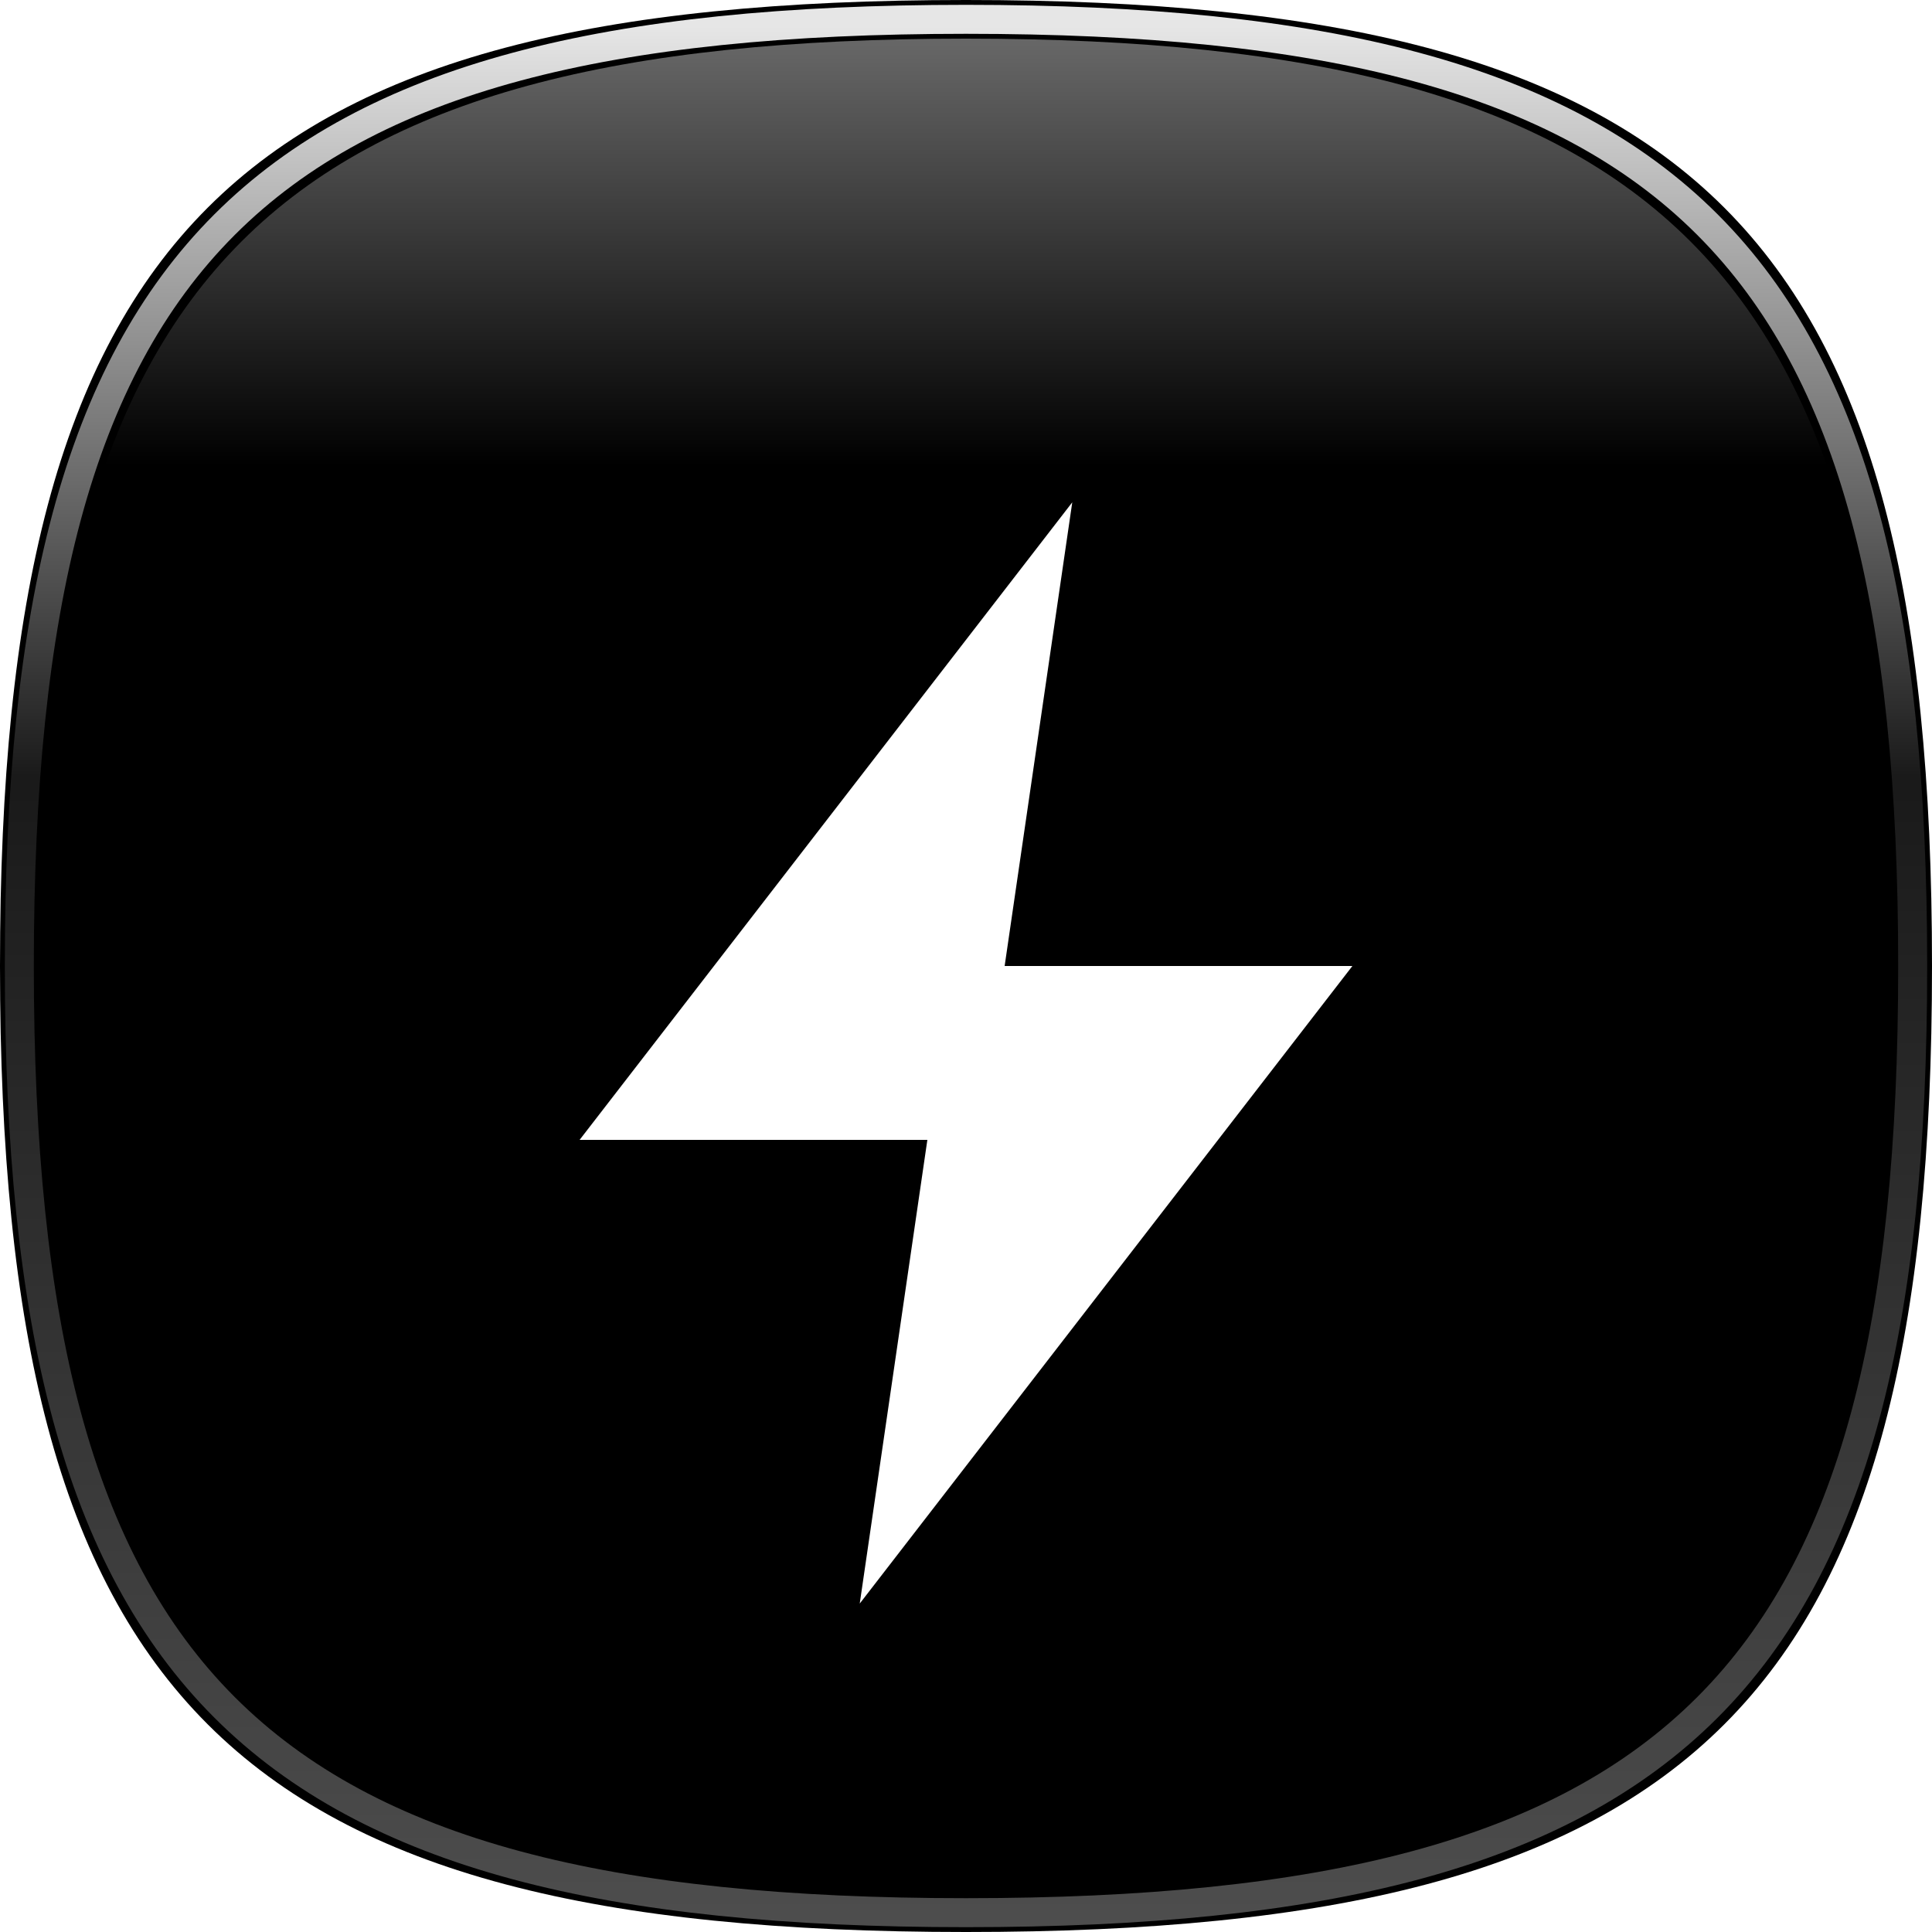
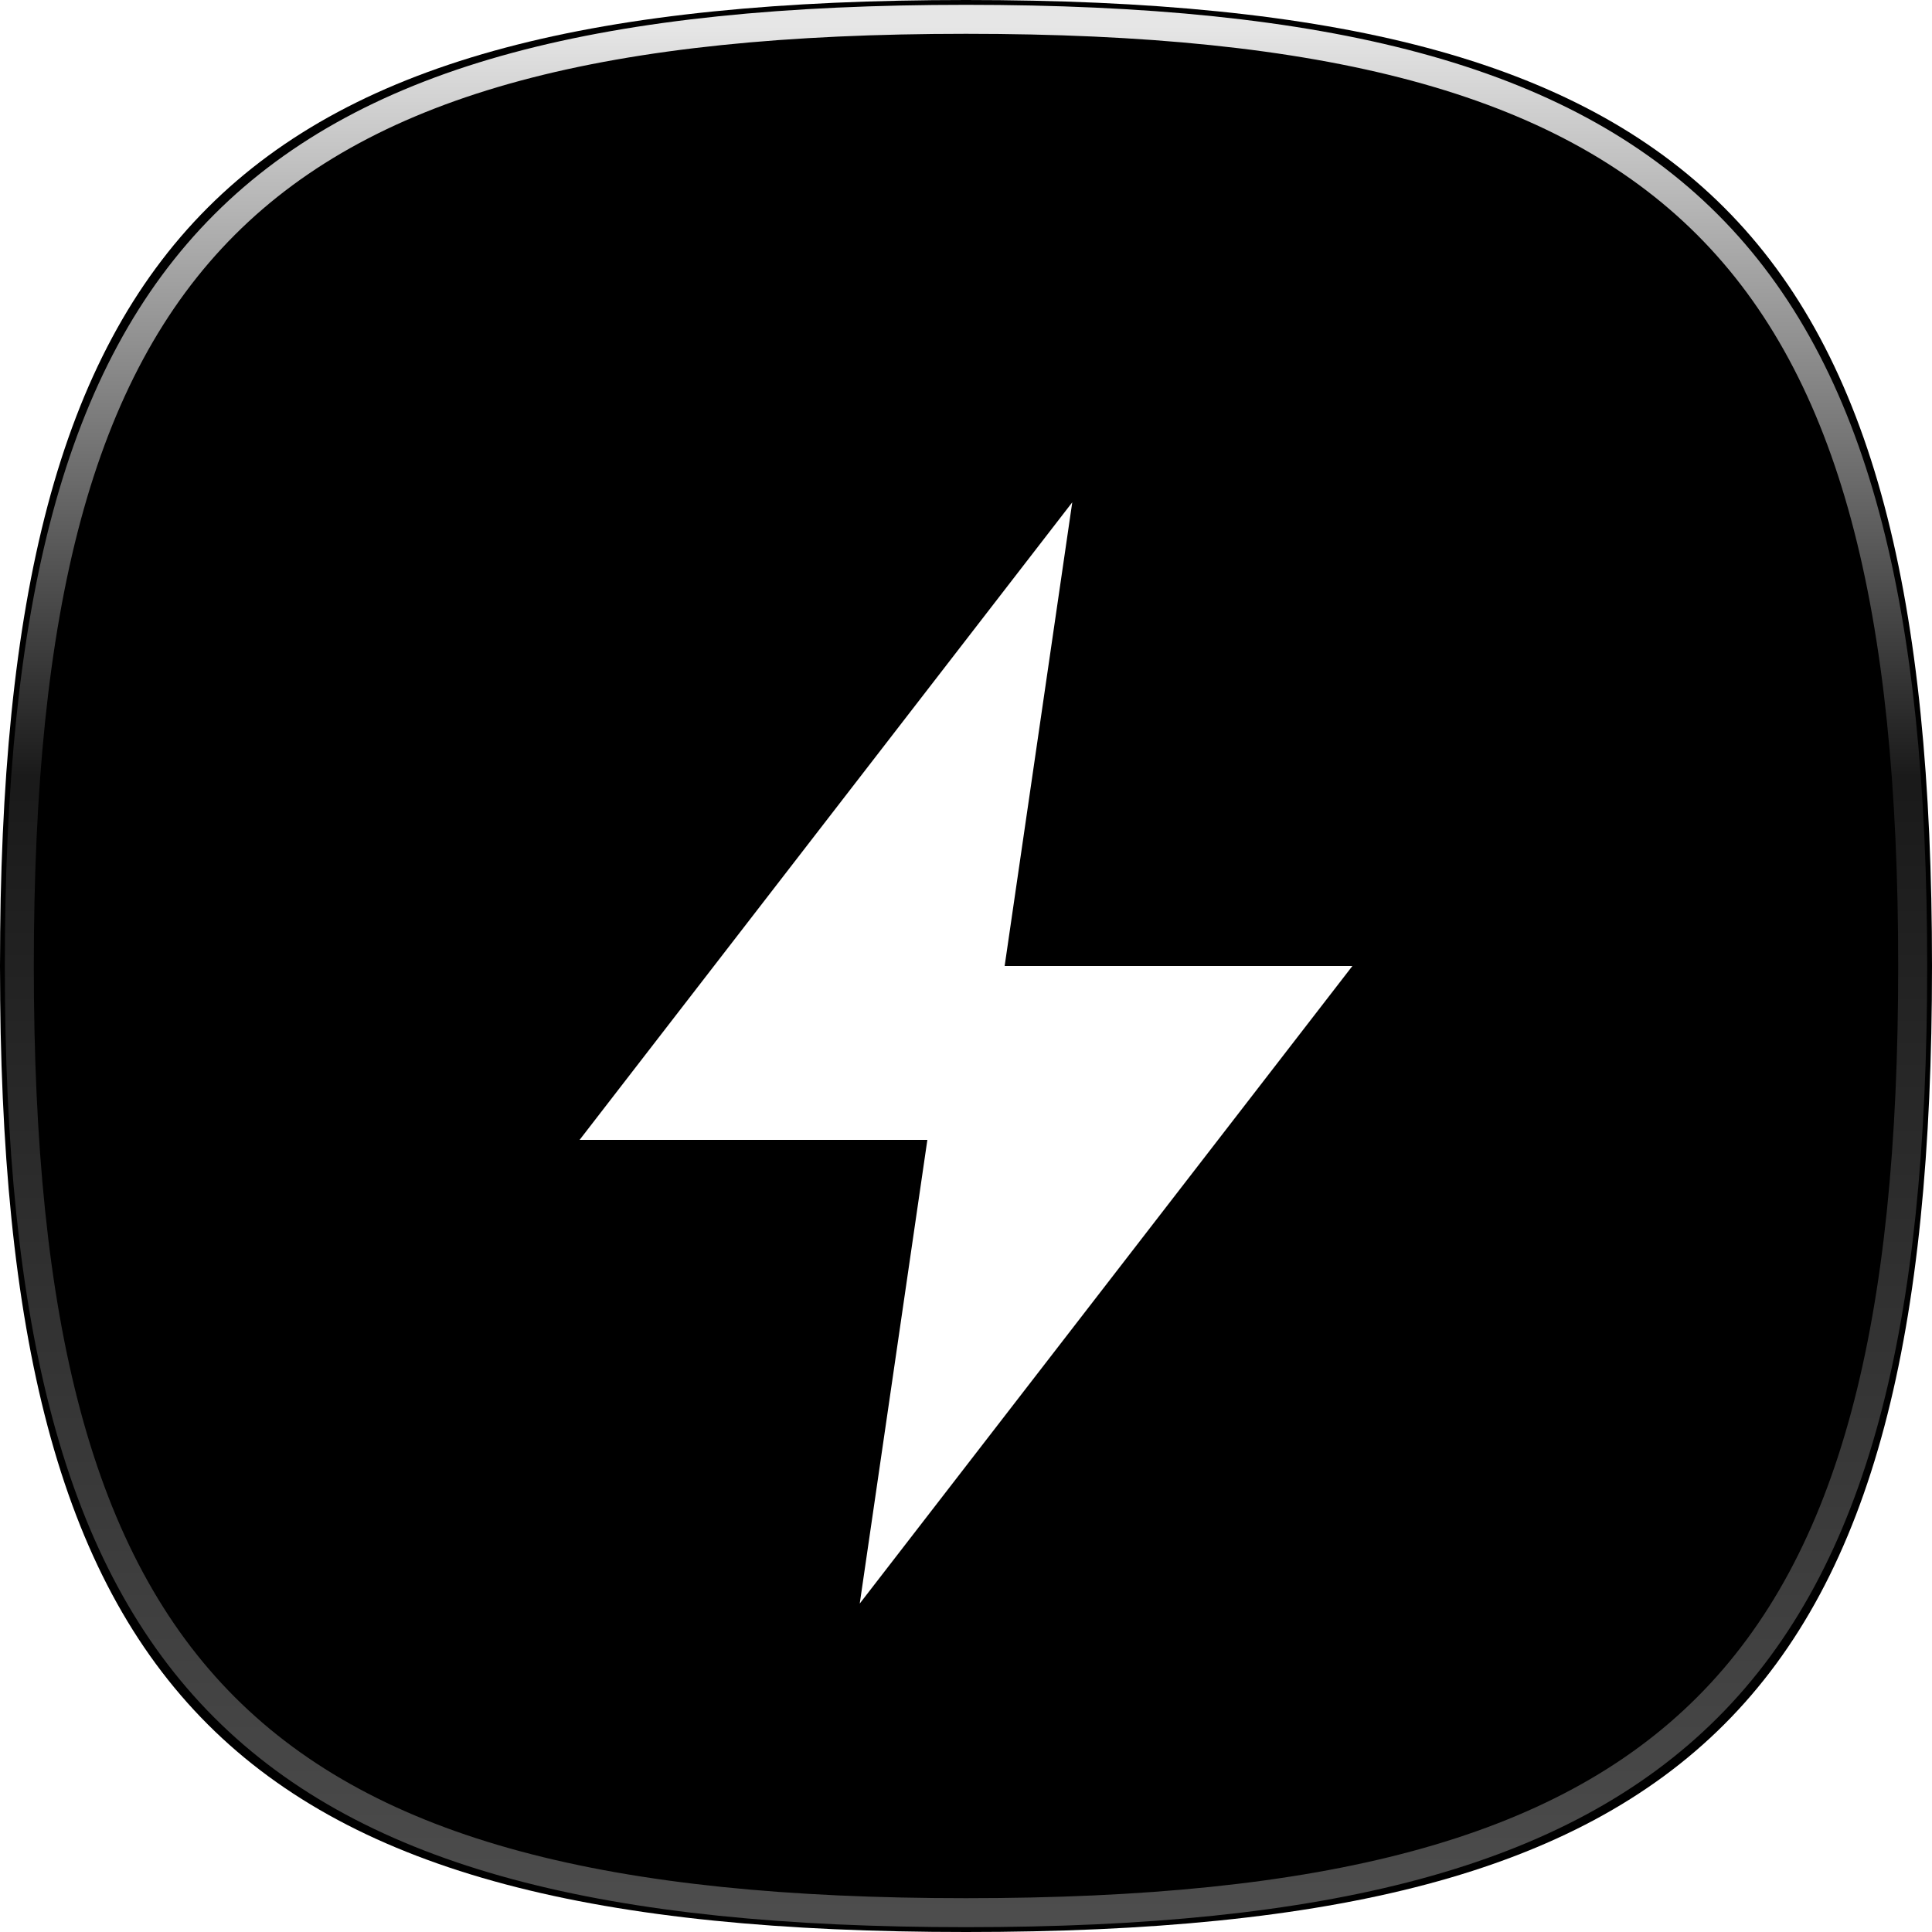
<svg xmlns="http://www.w3.org/2000/svg" viewBox="0 0 100 100">
  <defs>
    <linearGradient id="glassBodyGradient" x1="0%" y1="0%" x2="0%" y2="100%">
      <stop offset="0%" stop-color="#FFF176" stop-opacity="0.9" />
      <stop offset="100%" stop-color="#FBC02D" stop-opacity="1" />
    </linearGradient>
    <linearGradient id="boltGradient" x1="0%" y1="0%" x2="100%" y2="100%">
      <stop offset="0%" stop-color="#424242" />
      <stop offset="100%" stop-color="#212121" />
    </linearGradient>
    <linearGradient id="rimGradient" x1="0%" y1="0%" x2="0%" y2="100%">
      <stop offset="0%" stop-color="white" stop-opacity="0.9" />
      <stop offset="40%" stop-color="white" stop-opacity="0.1" />
      <stop offset="100%" stop-color="white" stop-opacity="0.3" />
    </linearGradient>
    <linearGradient id="surfaceShine" x1="0%" y1="0%" x2="0%" y2="100%">
      <stop offset="0%" stop-color="white" stop-opacity="0.4" />
      <stop offset="35%" stop-color="white" stop-opacity="0" />
    </linearGradient>
    <filter id="innerGlow" x="-20%" y="-20%" width="140%" height="140%">
      <feGaussianBlur in="SourceAlpha" stdDeviation="2" result="blur" />
      <feOffset dx="0" dy="1" />
      <feComposite in2="SourceAlpha" operator="arithmetic" k2="-1" k3="1" result="shadowDiff" />
      <feFlood flood-color="white" flood-opacity="0.3" />
      <feComposite in2="shadowDiff" operator="in" />
      <feComposite in2="SourceGraphic" operator="over" />
    </filter>
    <filter id="engravedBolt">
      <feOffset dx="0" dy="1" />
      <feGaussianBlur stdDeviation="1" result="offset-blur" />
      <feComposite operator="out" in="SourceGraphic" in2="offset-blur" result="inverse" />
      <feFlood flood-color="black" flood-opacity="0.7" result="color" />
      <feComposite operator="in" in="color" in2="inverse" result="shadow" />
      <feComposite operator="over" in="shadow" in2="SourceGraphic" />
    </filter>
  </defs>
  <g filter="url(#softShadow)">
    <path d="M50 0C88 0 100 12 100 50C100 88 88 100 50 100C12 100 0 88 0 50C0 12 12 0 50 0Z" fill="#00000" />
    <path d="M50 1C87 1 99 13 99 50C99 87 87 99 50 99C13 99 1 87 1 50C1 13 13 1 50 1Z" fill="none" stroke="url(#rimGradient)" stroke-width="1.5" />
-     <path d="M50 2C86 2 98 14 98 50C98 55 97 60 95 65C90 40 70 30 50 30C30 30 10 40 5 65C3 60 2 55 2 50C2 14 14 2 50 2Z" fill="url(#surfaceShine)" style="mix-blend-mode: overlay;" />
    <path d="M55.5 25L30 58H48L44.5 82L70 49H52L55.5 25Z" fill="#ffffff" filter="url(#engravedBolt)" />
  </g>
</svg>